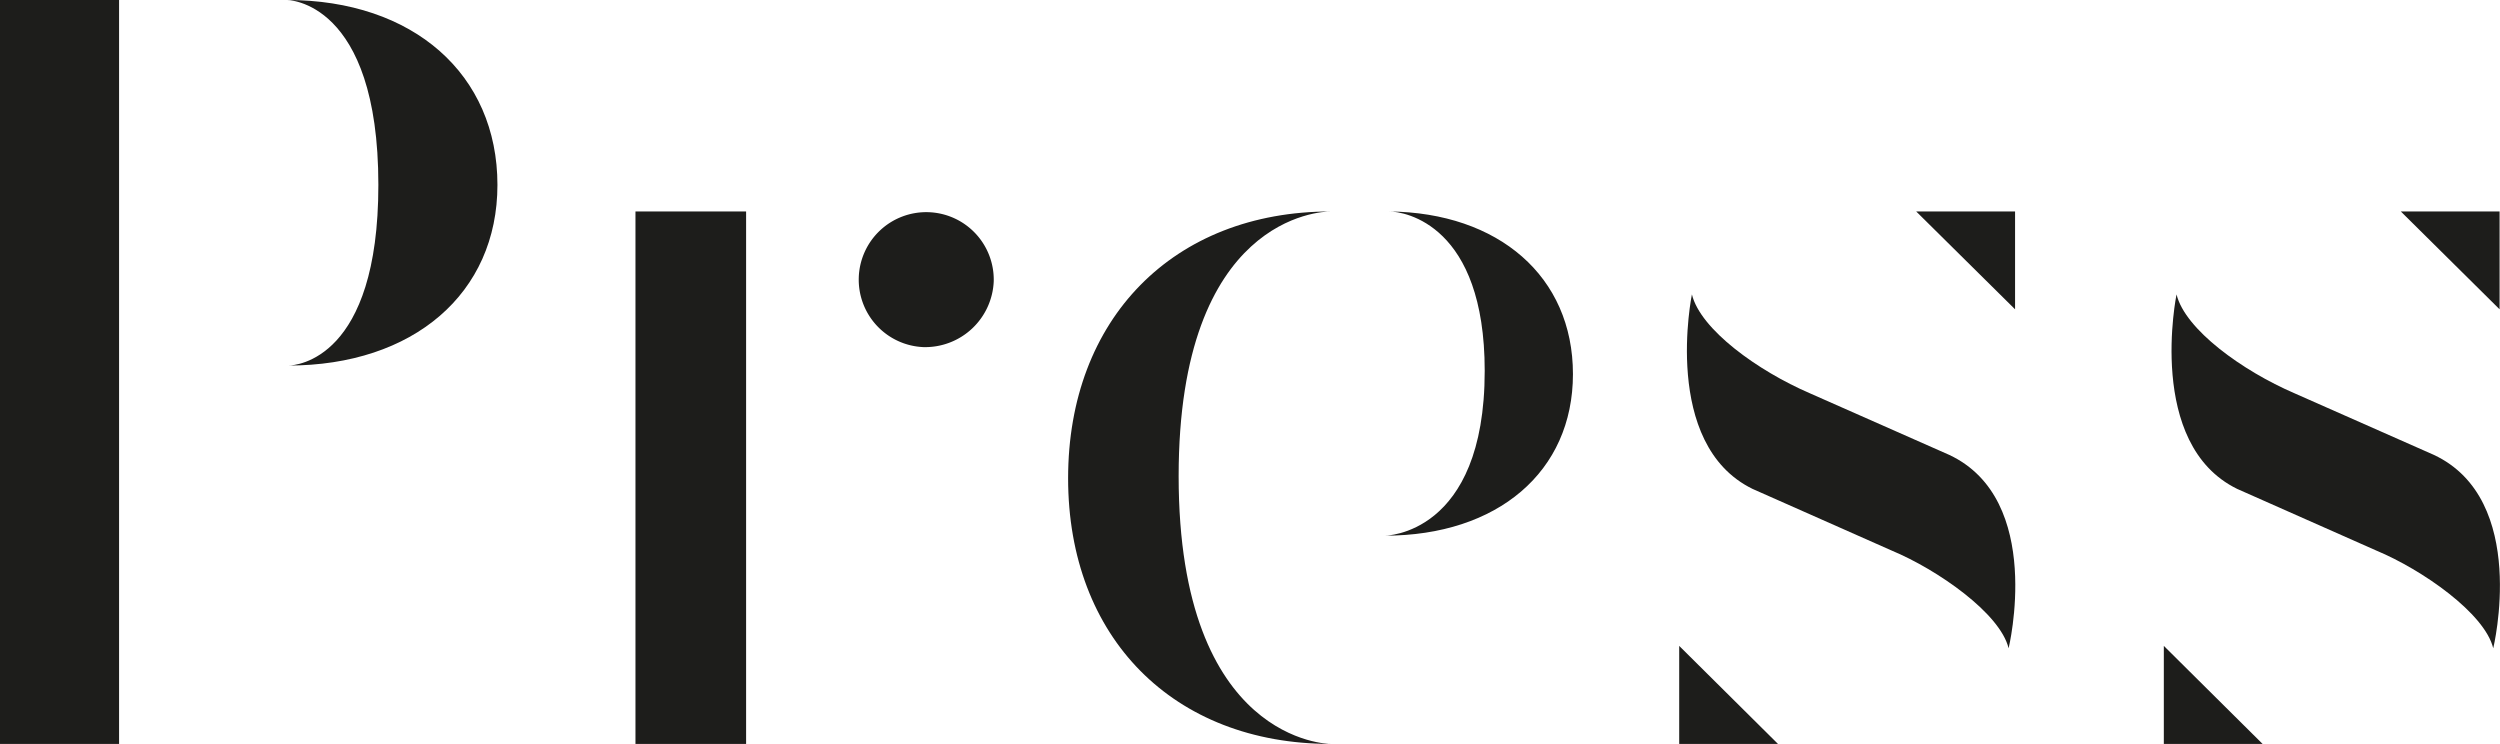
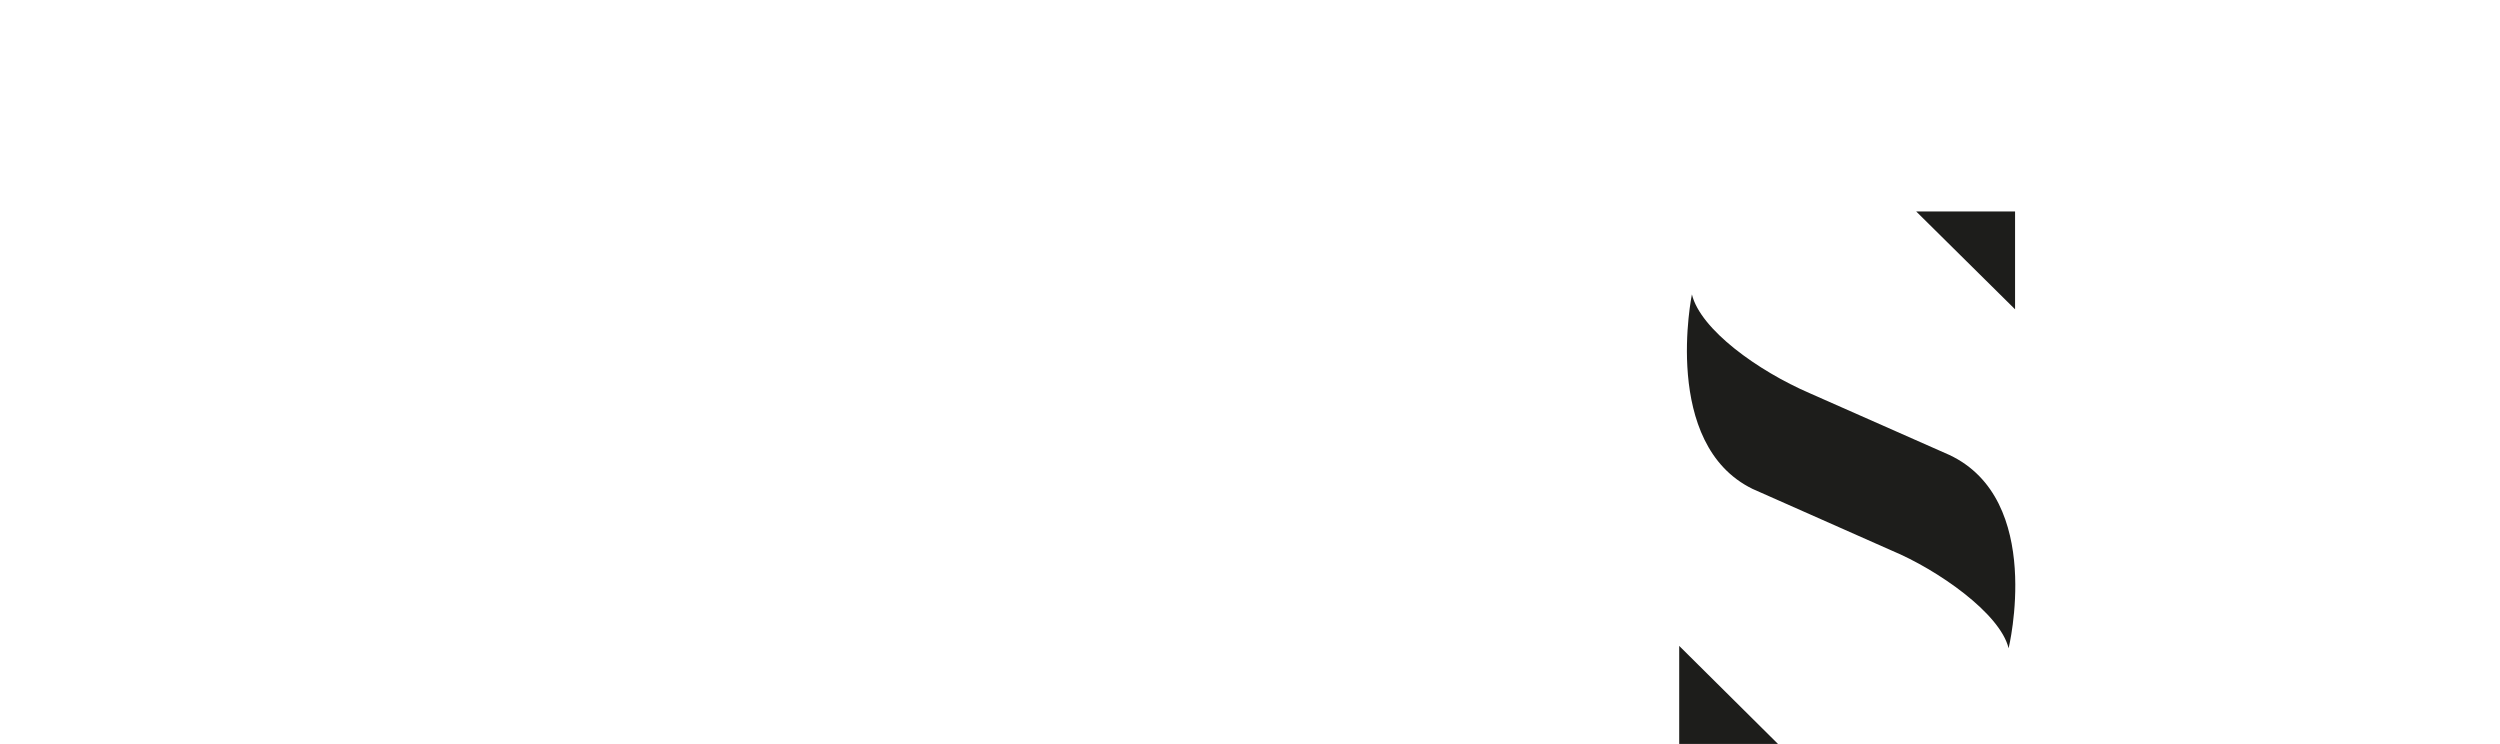
<svg xmlns="http://www.w3.org/2000/svg" viewBox="0 0 239.98 71.41">
  <defs>
    <style>.cls-1{fill:#1d1d1b;}</style>
  </defs>
  <title>Fichier 133press</title>
  <g id="Calque_2" data-name="Calque 2">
    <g id="Calque_1-2" data-name="Calque 1">
-       <path class="cls-1" d="M11.43,0V71.41H0V0ZM27.65,35.09c.81,0,8.67-.61,8.67-17.34C36.32,0,27.55,0,27.55,0c12.14,0,20.2,7.14,20.2,17.75C47.75,28.16,39.69,35.09,27.65,35.09Z" />
-       <path class="cls-1" d="M71.62,20.3V71.41H61V20.3ZM95.39,27a6.59,6.59,0,0,1-6.74,6.32A6.48,6.48,0,1,1,95.39,27Z" />
-       <path class="cls-1" d="M113.14,45.71c0,25.6,14.48,25.7,14.59,25.7-15.1,0-25.2-10.2-25.2-25.5s10.1-25.61,25.2-25.61C126.81,20.3,113.14,20.81,113.14,45.71Zm19.79,5.71s9.59,0,9.59-15.82c0-14-7.65-15.3-9.18-15.3,10.5.1,17.65,6.23,17.65,15.61S143.74,51.42,132.93,51.42Z" />
      <path class="cls-1" d="M170.67,71.41h-9.48V62Zm3.06-33.66,13.37,5.91c9.18,4.29,5.71,18.57,5.71,18.57-.81-3.36-6.83-7.55-11.22-9.38l-13.36-5.92c-8.78-4.29-5.82-18.67-5.82-18.67C163.23,31.63,168.74,35.6,173.73,37.75Zm19.7-8.06-9.49-9.39h9.49Z" />
-       <path class="cls-1" d="M217.19,71.41h-9.48V62Zm3.06-33.66,13.37,5.91c9.18,4.29,5.71,18.57,5.71,18.57-.81-3.36-6.83-7.55-11.22-9.38l-13.36-5.92c-8.78-4.29-5.82-18.67-5.82-18.67C209.75,31.63,215.26,35.6,220.25,37.75Zm19.69-8.06-9.48-9.39h9.48Z" />
    </g>
  </g>
</svg>